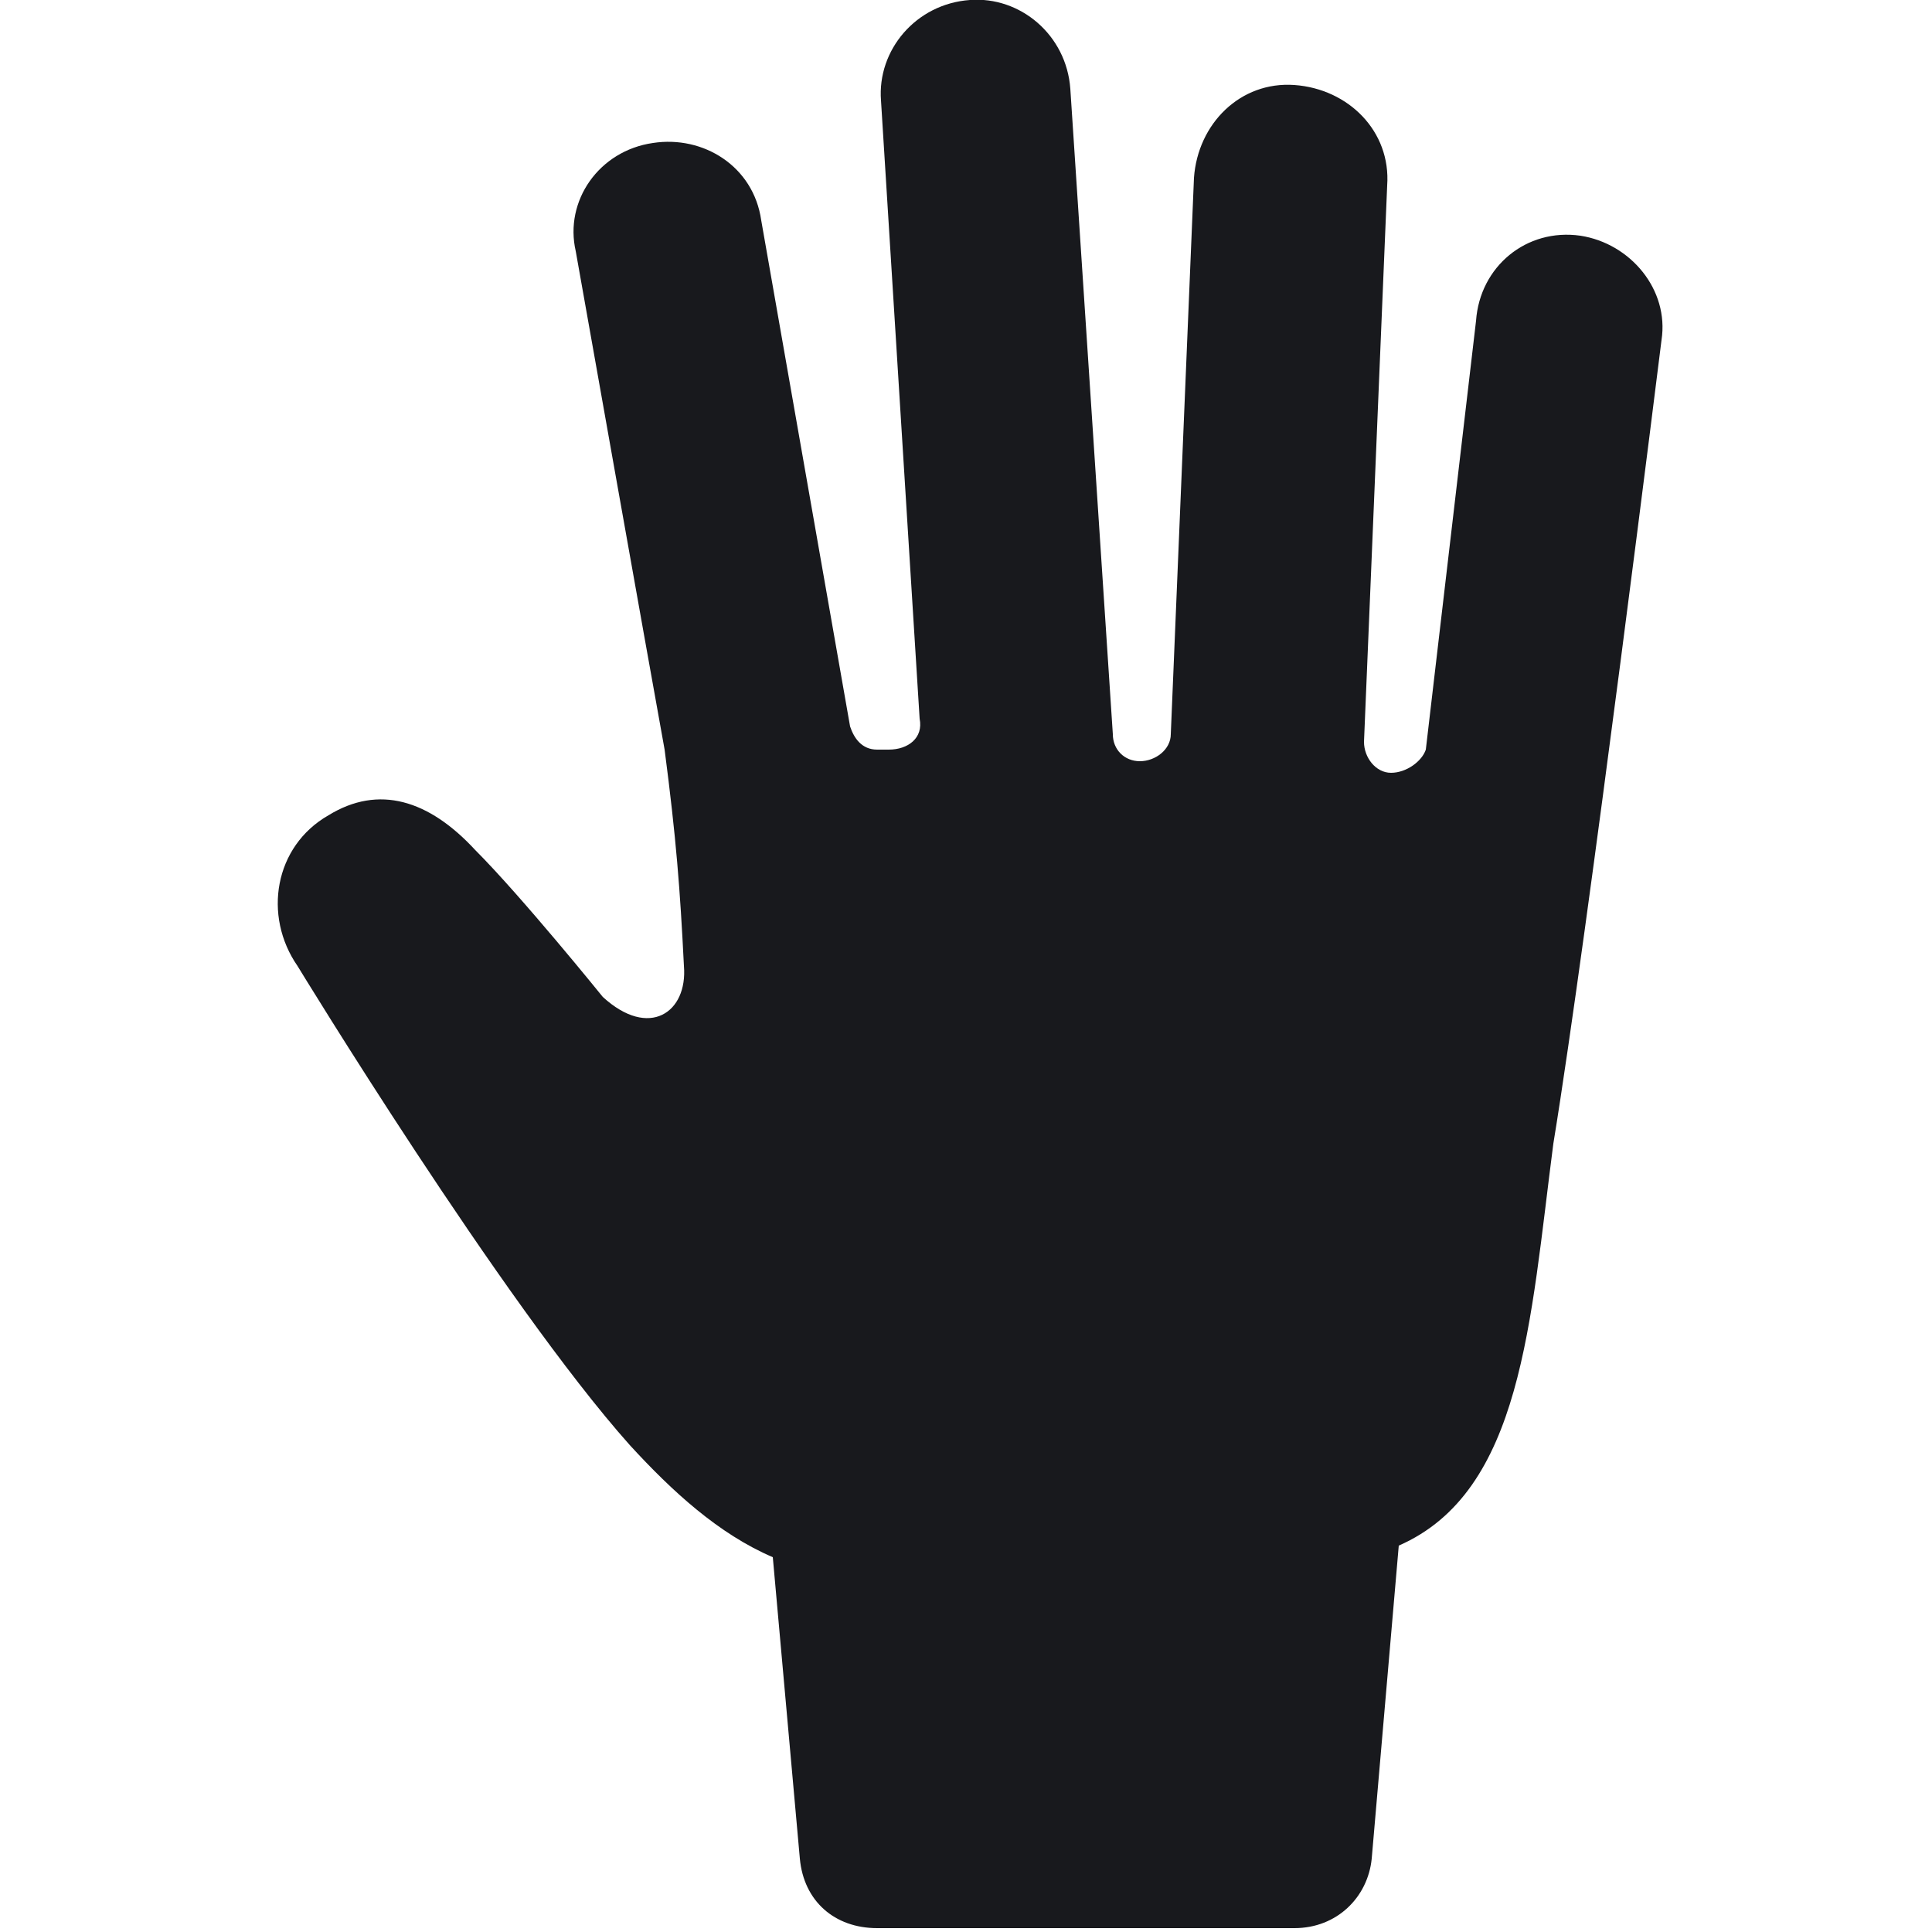
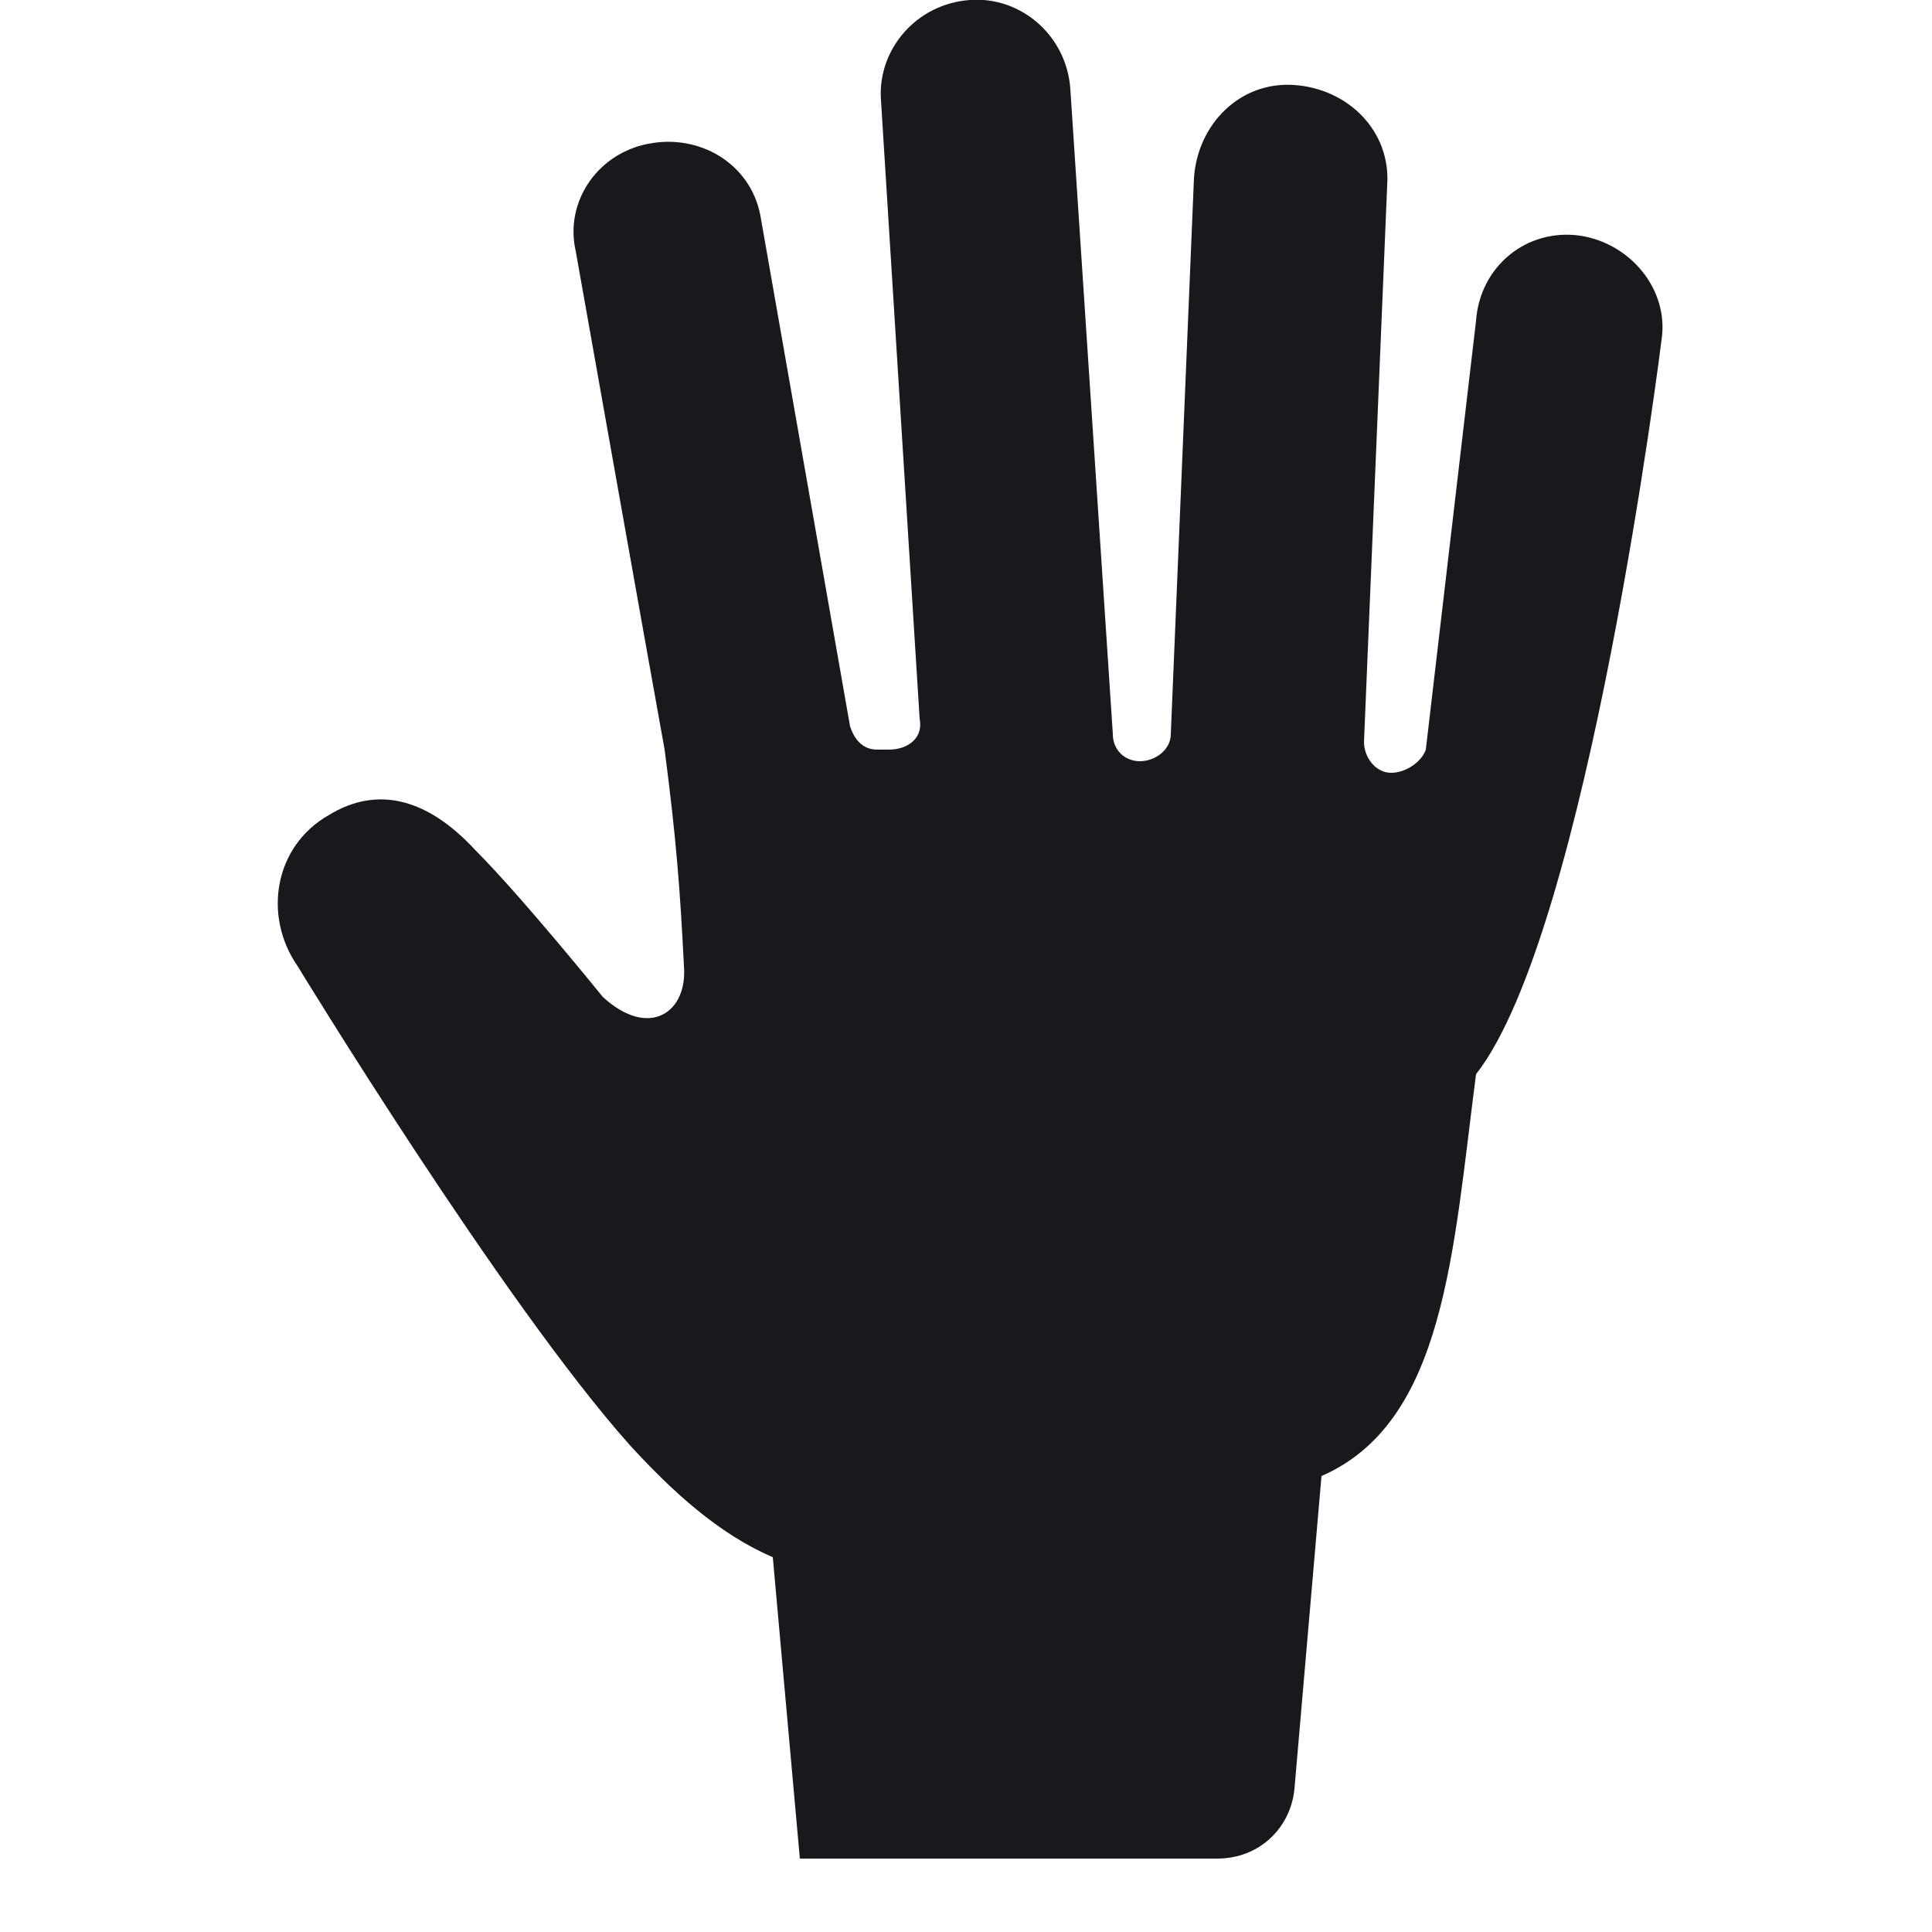
<svg xmlns="http://www.w3.org/2000/svg" id="Layer_1" x="0px" y="0px" viewBox="0 0 50 50" style="enable-background:new 0 0 50 50;" xml:space="preserve">
  <style type="text/css">	.st0{fill:#18191D;}</style>
-   <path class="st0" d="M40.9,6.1c-1.4-0.2-2.6,0.8-2.7,2.2l-1.3,11.1C36.8,19.7,36.4,20,36,20H36c-0.4,0-0.7-0.4-0.7-0.8l0.6-14.4 c0.1-1.4-1-2.5-2.4-2.6c-1.4-0.1-2.5,1-2.6,2.4L30.3,19c0,0.4-0.4,0.7-0.8,0.7c-0.4,0-0.7-0.3-0.7-0.7L27.7,2.3 c-0.1-1.4-1.3-2.4-2.6-2.3c-1.4,0.1-2.4,1.3-2.3,2.6l1,16c0.1,0.5-0.3,0.8-0.8,0.8h-0.3c-0.4,0-0.6-0.3-0.7-0.6L19.7,5.7 c-0.2-1.4-1.5-2.2-2.8-2c-1.4,0.2-2.3,1.5-2,2.8c0,0,1.9,10.7,2.3,12.9c0.3,2.3,0.4,3.6,0.5,5.6c0.1,1.2-0.9,1.9-2.1,0.8 c0,0-2.1-2.6-3.3-3.8c-1.2-1.3-2.5-1.7-3.8-0.9c-1.4,0.8-1.7,2.6-0.8,3.9c0,0,5.3,8.7,8.6,12.4c1.1,1.2,2.3,2.3,3.7,2.9l0.7,7.8 c0.1,1.1,0.9,1.8,2,1.8h10.8c1.1,0,1.9-0.8,2-1.8l0.7-8.1c3.2-1.4,3.4-5.8,4-10.4C41.1,24.1,43,8.8,43,8.8 C43.2,7.5,42.2,6.3,40.9,6.1L40.9,6.1z" />
+   <path class="st0" d="M40.9,6.1c-1.4-0.2-2.6,0.8-2.7,2.2l-1.3,11.1C36.8,19.7,36.4,20,36,20H36c-0.4,0-0.7-0.4-0.7-0.8l0.6-14.4 c0.1-1.4-1-2.5-2.4-2.6c-1.4-0.1-2.5,1-2.6,2.4L30.3,19c0,0.4-0.4,0.7-0.8,0.7c-0.4,0-0.7-0.3-0.7-0.7L27.7,2.3 c-0.1-1.4-1.3-2.4-2.6-2.3c-1.4,0.1-2.4,1.3-2.3,2.6l1,16c0.1,0.5-0.3,0.8-0.8,0.8h-0.3c-0.4,0-0.6-0.3-0.7-0.6L19.7,5.7 c-0.2-1.4-1.5-2.2-2.8-2c-1.4,0.2-2.3,1.5-2,2.8c0,0,1.9,10.7,2.3,12.9c0.3,2.3,0.4,3.6,0.5,5.6c0.1,1.2-0.9,1.9-2.1,0.8 c0,0-2.1-2.6-3.3-3.8c-1.2-1.3-2.5-1.7-3.8-0.9c-1.4,0.8-1.7,2.6-0.8,3.9c0,0,5.3,8.7,8.6,12.4c1.1,1.2,2.3,2.3,3.7,2.9l0.7,7.8 h10.8c1.1,0,1.9-0.8,2-1.8l0.7-8.1c3.2-1.4,3.4-5.8,4-10.4C41.1,24.1,43,8.8,43,8.8 C43.2,7.5,42.2,6.3,40.9,6.1L40.9,6.1z" />
</svg>